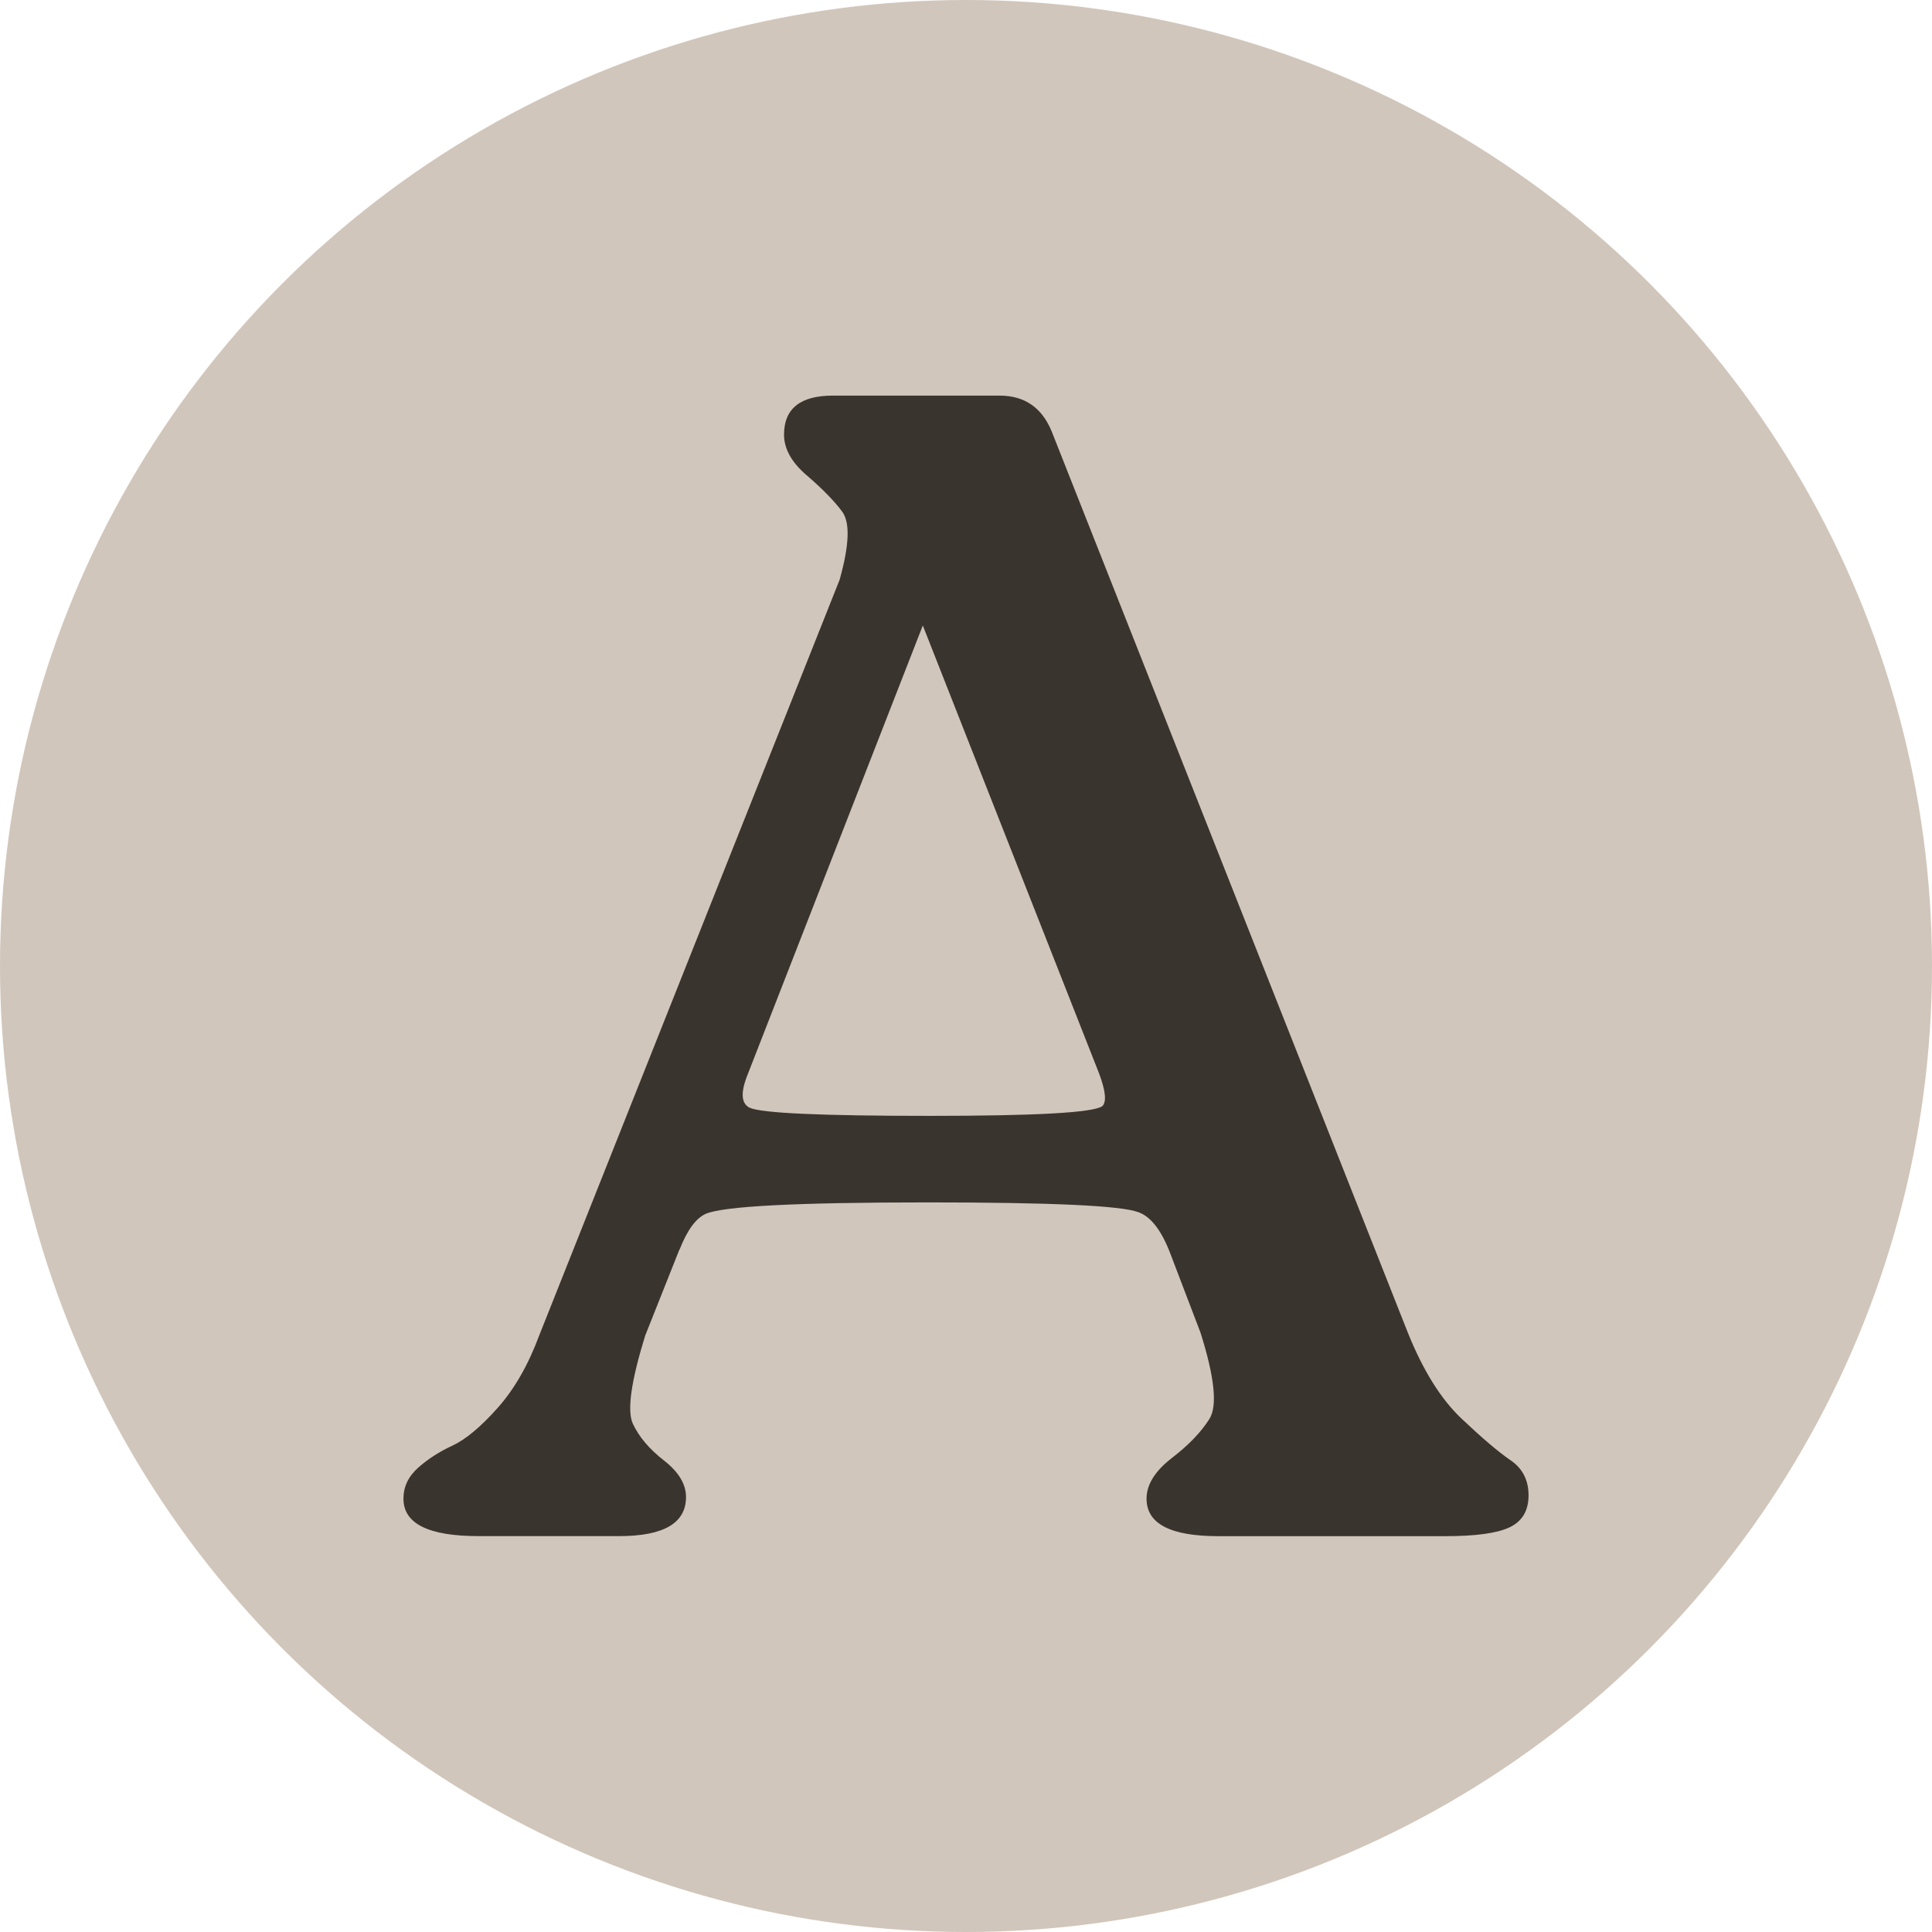
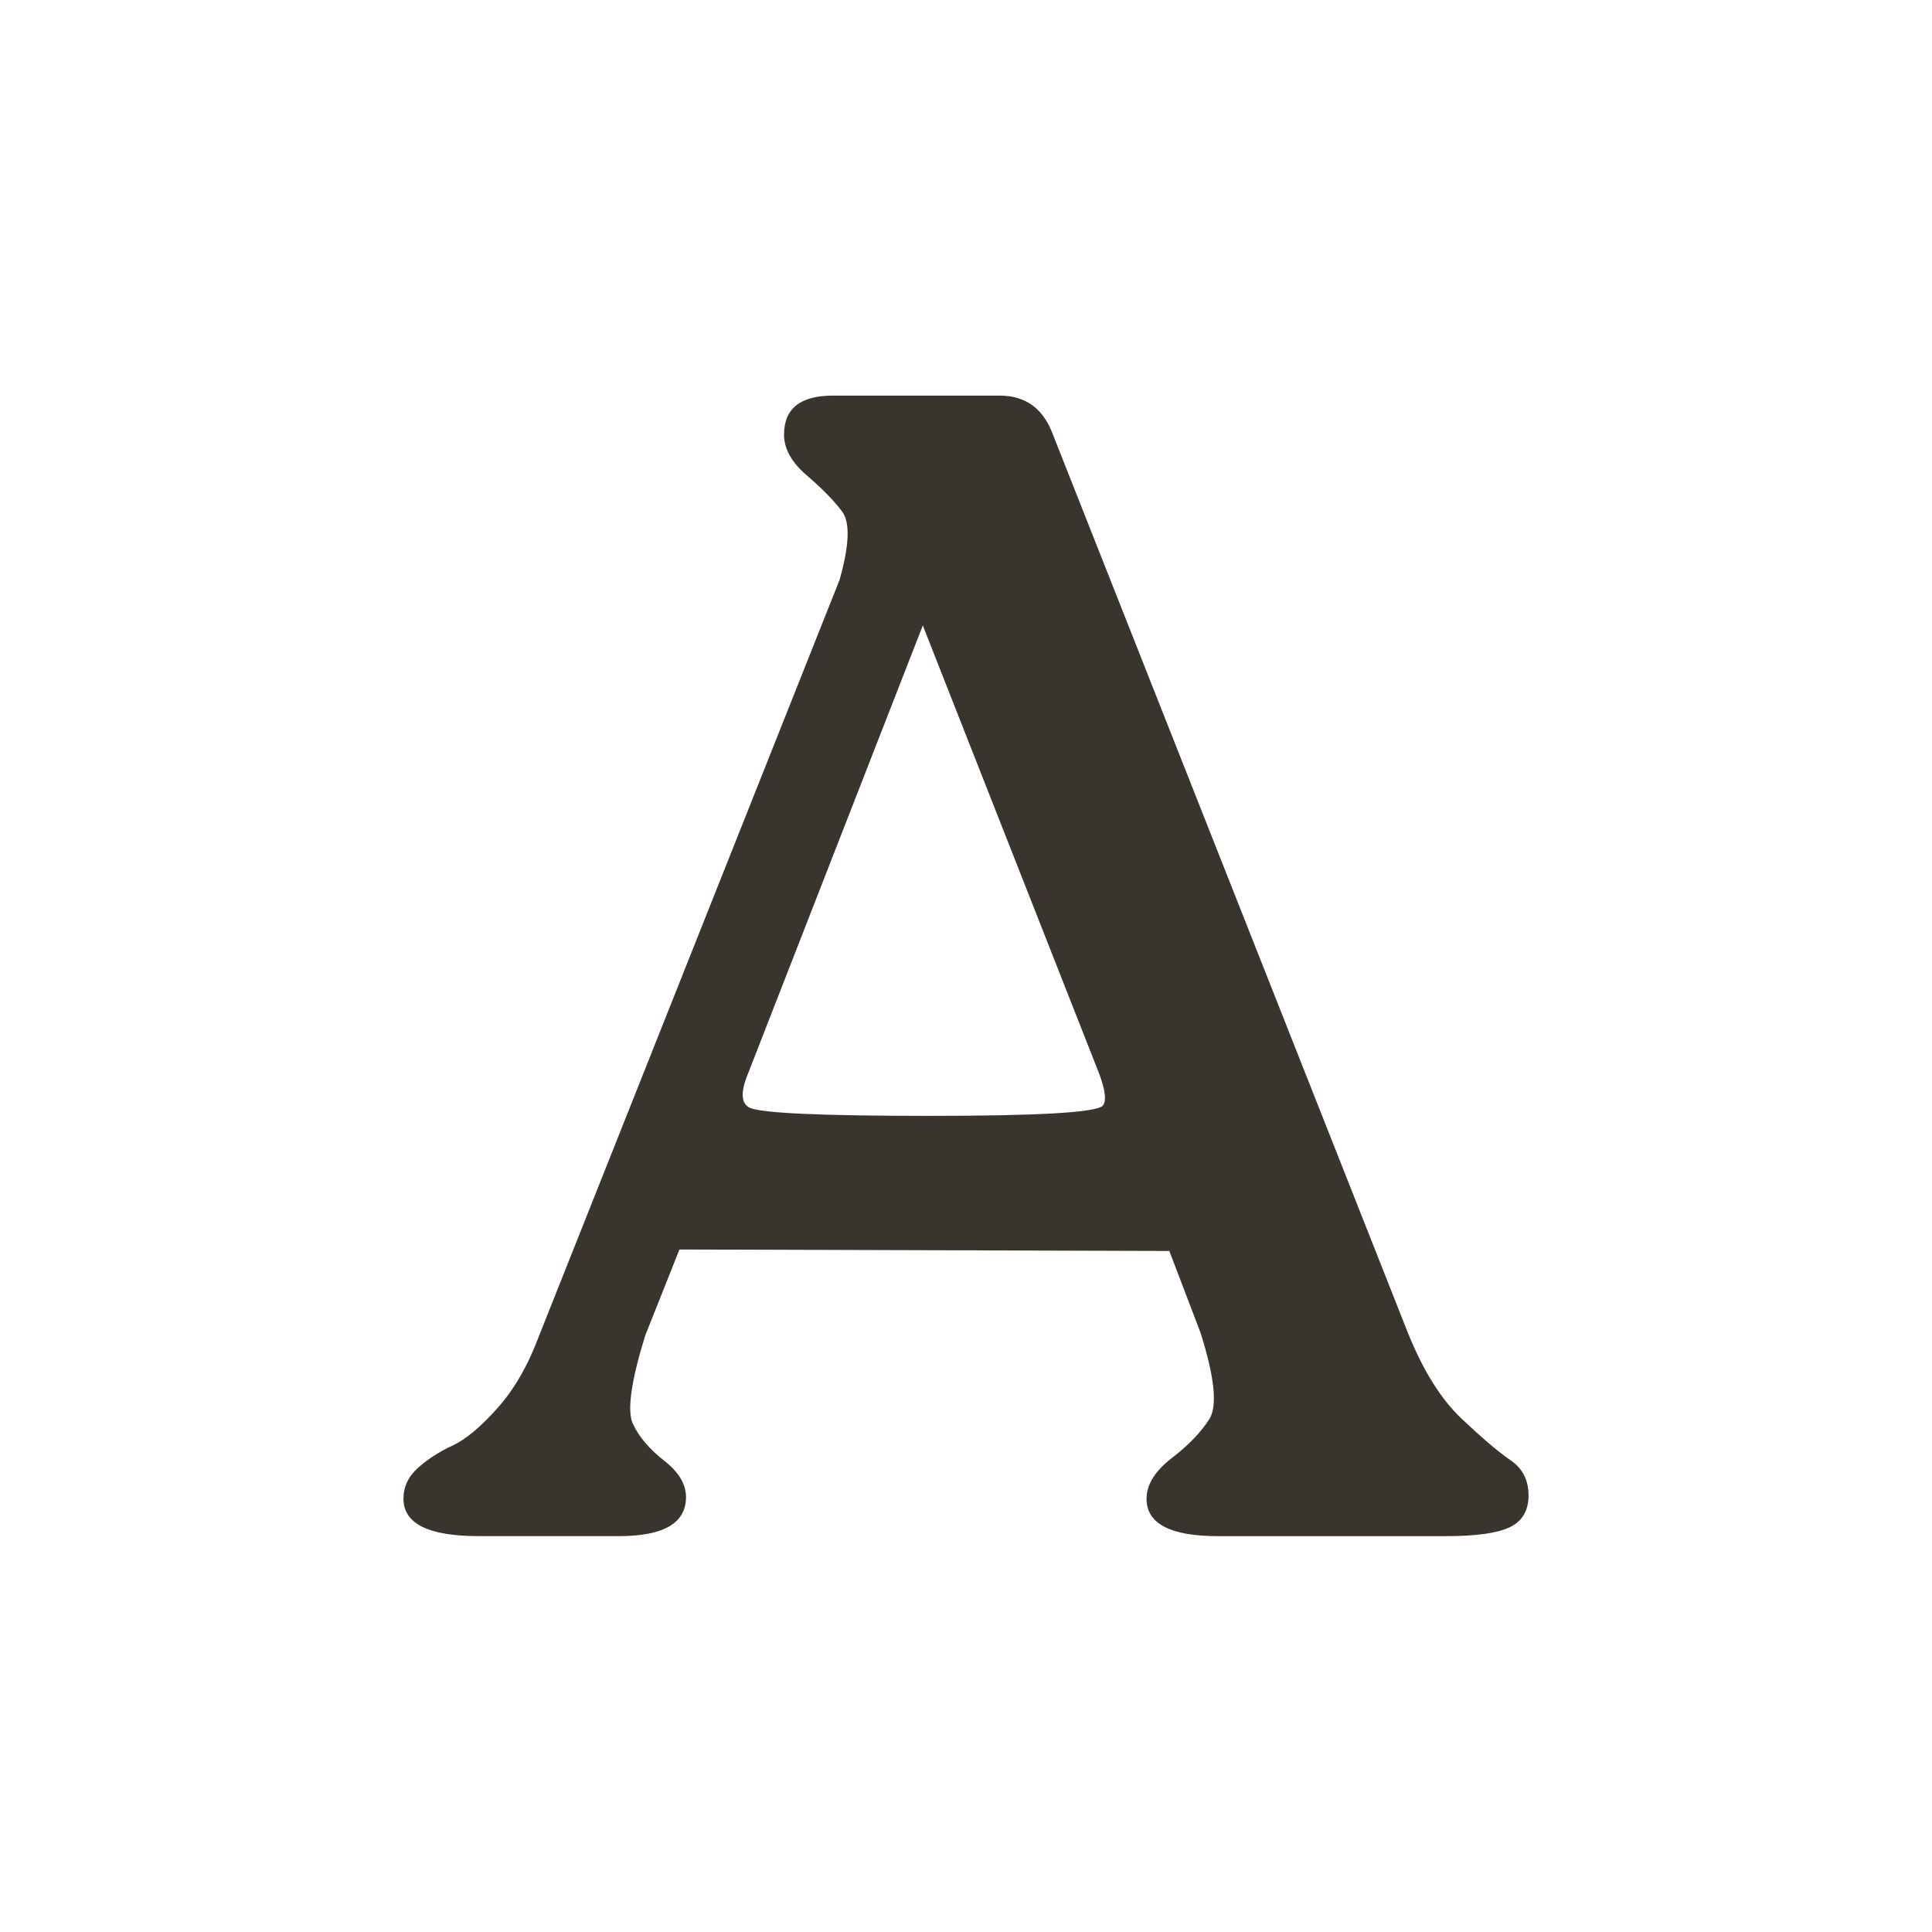
<svg xmlns="http://www.w3.org/2000/svg" id="_Слой_2" data-name="Слой 2" viewBox="0 0 352.06 352.06">
  <defs>
    <style> .cls-1 { fill: #3a342f; } .cls-1, .cls-2 { stroke-width: 0px; } .cls-2 { fill: #d1c6bb; } </style>
  </defs>
  <g id="_Слой_1-2" data-name="Слой 1">
-     <circle class="cls-2" cx="176.03" cy="176.03" r="176.03" />
-     <path class="cls-1" d="m123.81,227.69l-6.25,15.72c-2.57,8.32-3.32,13.66-2.24,16.03,1.1,2.36,2.98,4.6,5.66,6.69s4.03,4.3,4.03,6.67c0,4.76-4.08,7.12-12.19,7.12h-25.6c-9.13,0-13.7-2.26-13.7-6.82,0-2.19.89-4.04,2.68-5.65,1.78-1.58,3.88-2.93,6.25-4.02,2.37-1.1,5.1-3.36,8.19-6.82,3.09-3.46,5.61-7.86,7.6-13.21l54.76-137.75c1.78-6.34,1.94-10.48.43-12.47-1.48-1.98-3.62-4.15-6.4-6.54-2.78-2.37-4.16-4.86-4.16-7.43,0-4.76,2.98-7.12,8.92-7.12h30.35c4.57,0,7.73,2.19,9.51,6.54l64.88,164.18c2.78,6.92,6.05,12.16,9.82,15.72,3.77,3.56,6.73,6.08,8.93,7.58,2.17,1.48,3.26,3.61,3.26,6.39s-1.15,4.71-3.42,5.8c-2.29,1.1-6.2,1.63-11.75,1.63h-41.36c-8.72,0-13.08-2.26-13.08-6.82,0-2.57,1.53-5.04,4.62-7.43,3.08-2.36,5.36-4.76,6.84-7.12,1.48-2.36.94-7.61-1.63-15.72l-5.66-14.83c-1.58-3.97-3.47-6.34-5.66-7.12-3.19-1.2-15.96-1.78-38.38-1.78-23.79,0-37.31.69-40.47,2.09-1.78.79-3.37,2.98-4.77,6.54l.02-.05h0Zm45.52-24.35c19.43,0,29.96-.58,31.55-1.78.79-.79.59-2.77-.59-5.93l-32.13-81.65-31.85,81.65c-1.38,3.36-1.3,5.44.3,6.23,2.19.99,13.08,1.48,32.75,1.48h-.03Z" />
+     <path class="cls-1" d="m123.81,227.69l-6.25,15.72c-2.57,8.32-3.32,13.66-2.24,16.03,1.1,2.36,2.98,4.6,5.66,6.69s4.03,4.3,4.03,6.67c0,4.76-4.08,7.12-12.19,7.12h-25.6c-9.13,0-13.7-2.26-13.7-6.82,0-2.19.89-4.04,2.68-5.65,1.78-1.58,3.88-2.93,6.25-4.02,2.37-1.1,5.1-3.36,8.19-6.82,3.09-3.46,5.61-7.86,7.6-13.21l54.76-137.75c1.78-6.34,1.94-10.48.43-12.47-1.48-1.98-3.62-4.15-6.4-6.54-2.78-2.37-4.16-4.86-4.16-7.43,0-4.76,2.98-7.12,8.92-7.12h30.35c4.57,0,7.73,2.19,9.51,6.54l64.88,164.18c2.78,6.92,6.05,12.16,9.82,15.72,3.77,3.56,6.73,6.08,8.93,7.58,2.17,1.48,3.26,3.61,3.26,6.39s-1.15,4.71-3.42,5.8c-2.29,1.1-6.2,1.63-11.75,1.63h-41.36c-8.72,0-13.08-2.26-13.08-6.82,0-2.57,1.53-5.04,4.62-7.43,3.08-2.36,5.36-4.76,6.84-7.12,1.48-2.36.94-7.61-1.63-15.72l-5.66-14.83l.02-.05h0Zm45.52-24.35c19.43,0,29.96-.58,31.55-1.78.79-.79.59-2.77-.59-5.93l-32.13-81.65-31.85,81.65c-1.38,3.36-1.3,5.44.3,6.23,2.19.99,13.08,1.48,32.75,1.48h-.03Z" />
  </g>
</svg>